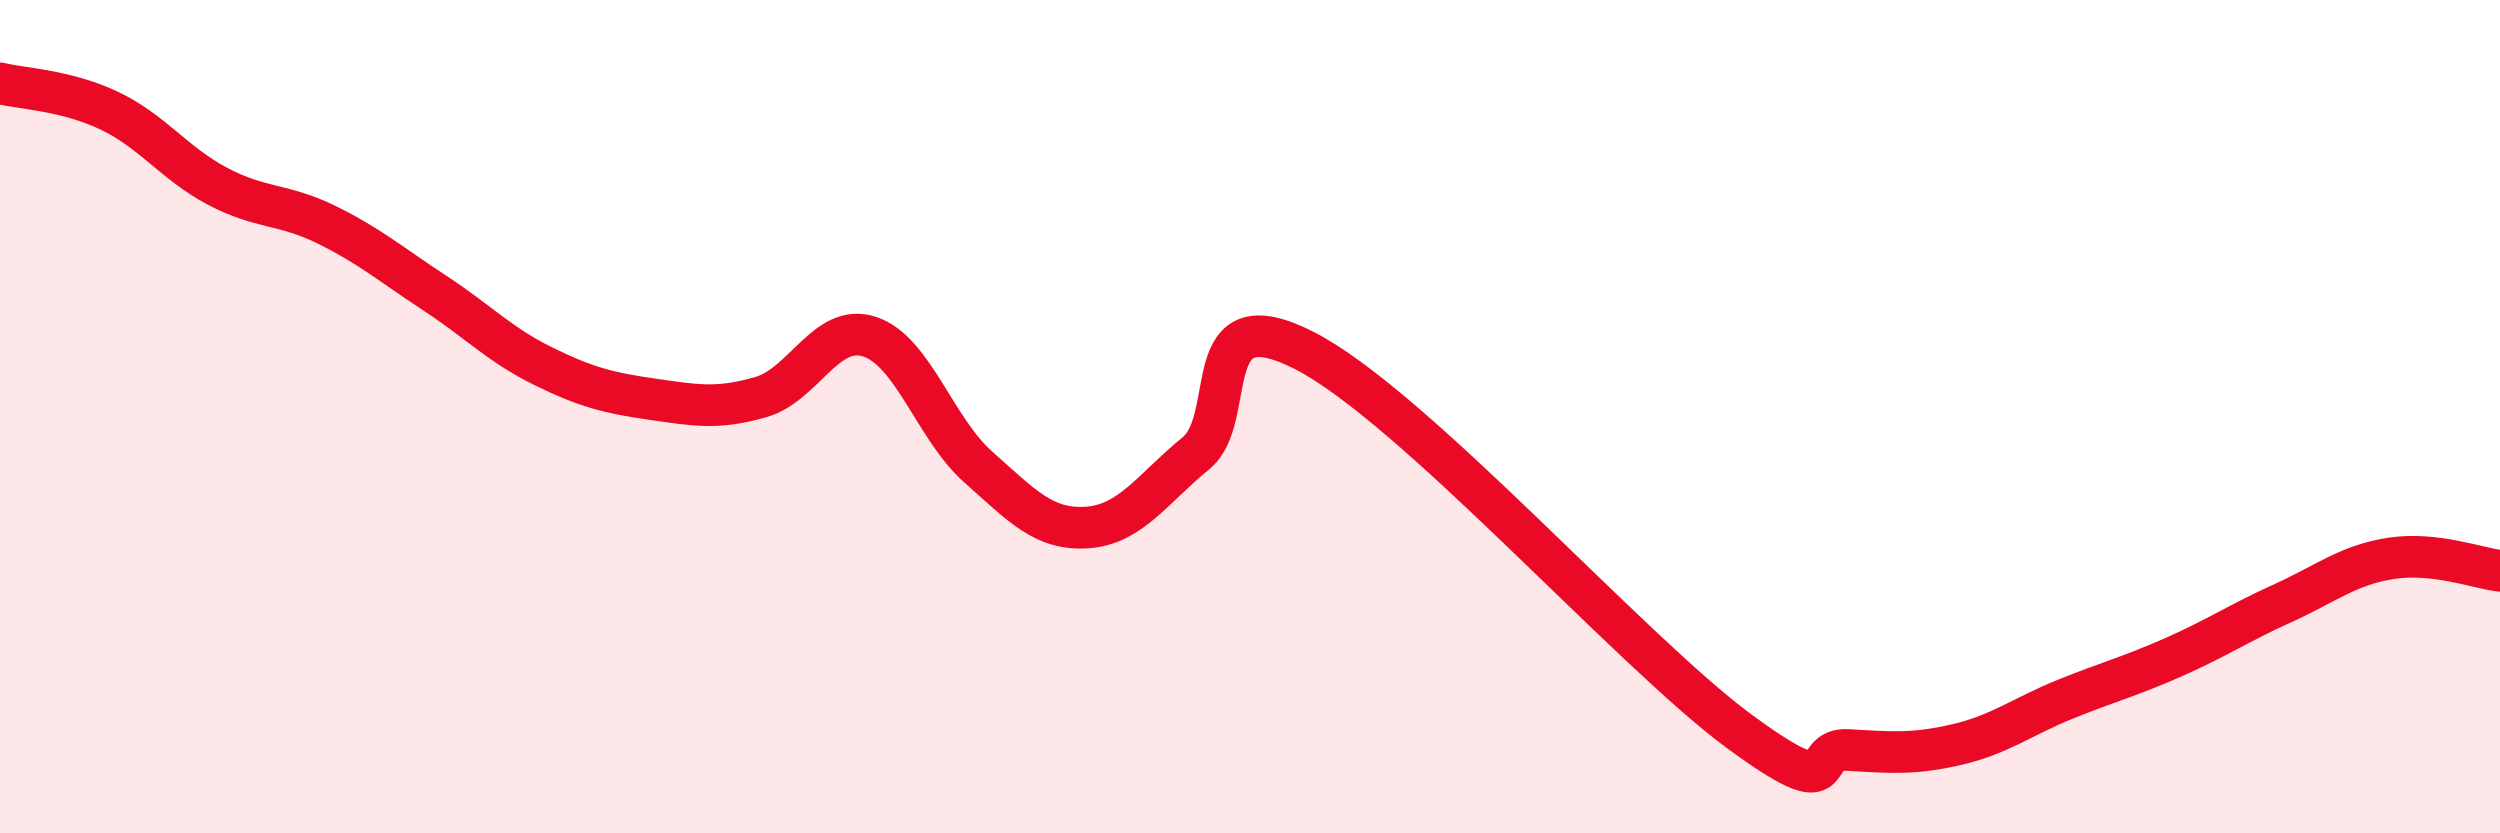
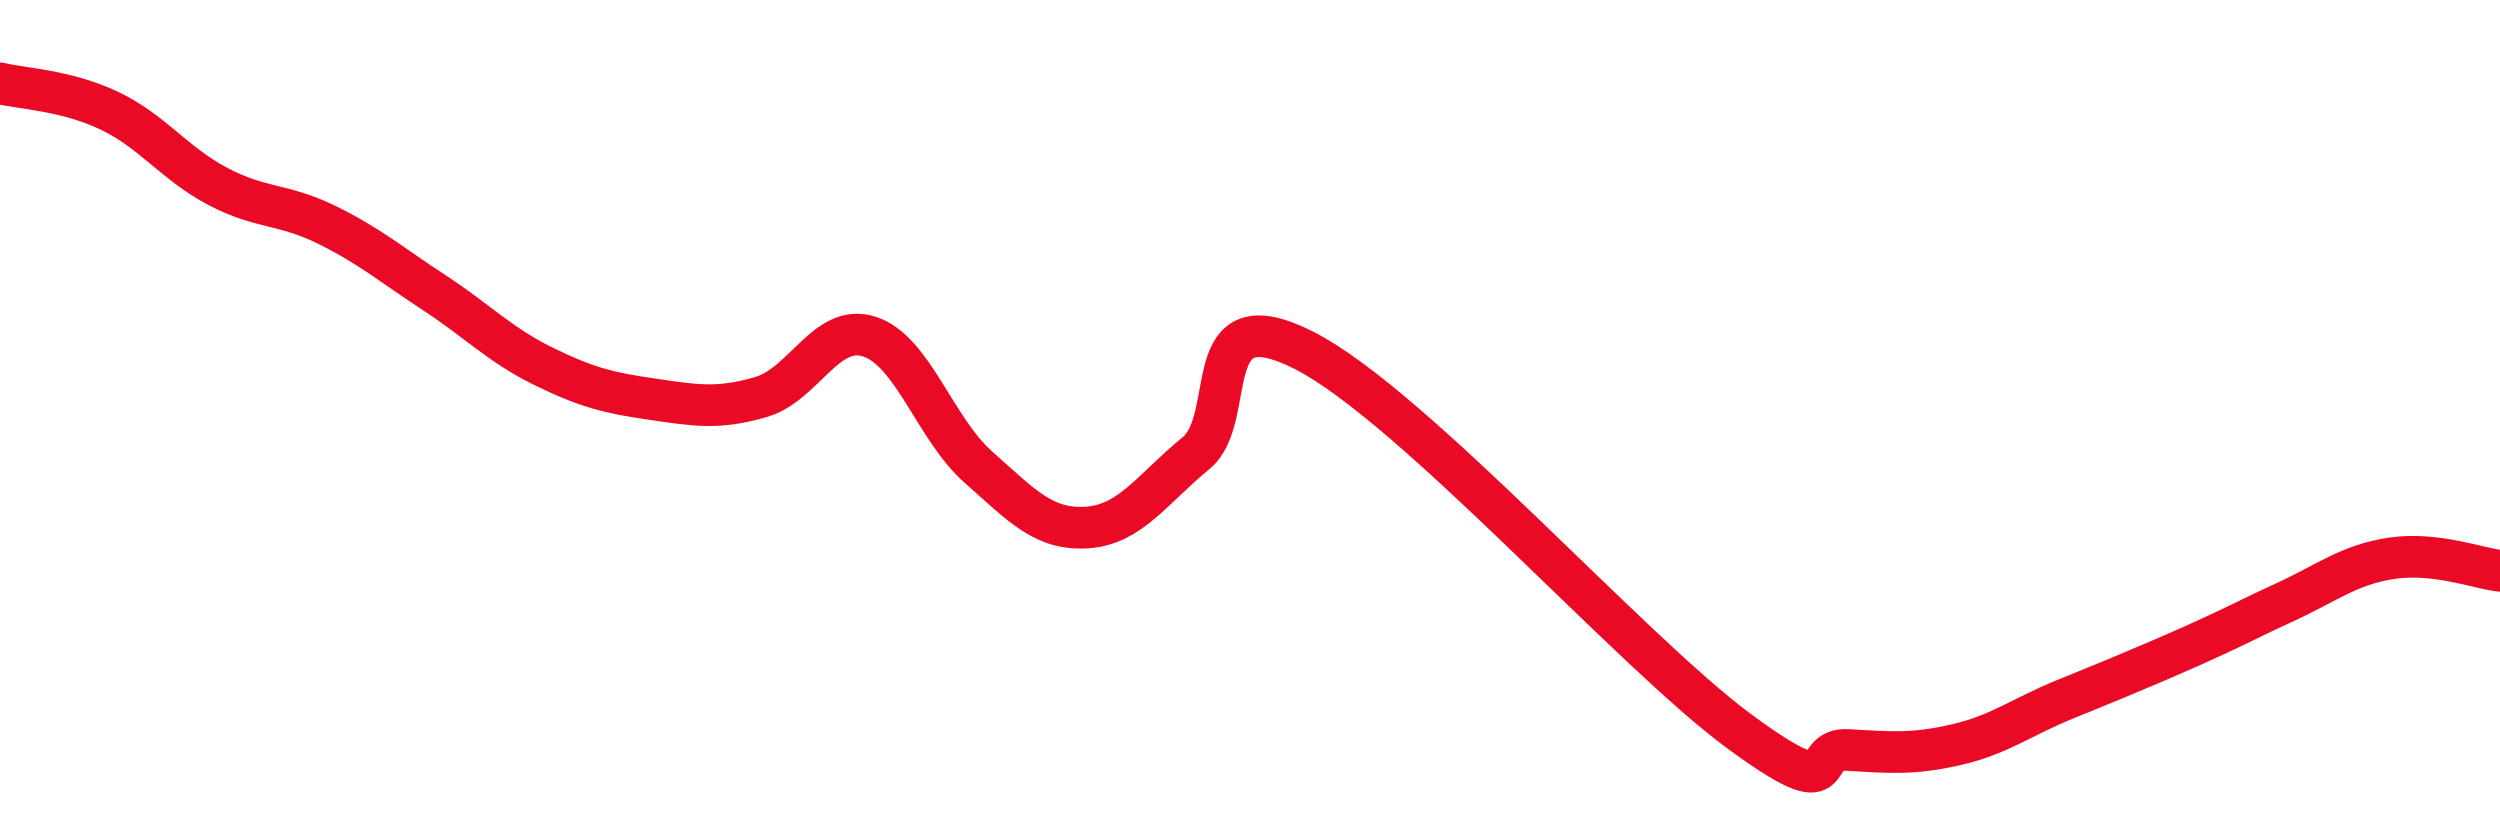
<svg xmlns="http://www.w3.org/2000/svg" width="60" height="20" viewBox="0 0 60 20">
-   <path d="M 0,2 C 0.52,2.13 1.57,2.16 2.61,2.65 C 3.65,3.14 4.18,3.92 5.22,4.47 C 6.26,5.02 6.79,4.88 7.83,5.39 C 8.87,5.9 9.39,6.35 10.43,7.03 C 11.47,7.71 12,8.28 13.04,8.79 C 14.08,9.3 14.61,9.43 15.65,9.58 C 16.69,9.73 17.22,9.83 18.26,9.53 C 19.3,9.23 19.83,7.74 20.87,8.08 C 21.91,8.42 22.44,10.29 23.48,11.21 C 24.52,12.13 25.05,12.73 26.09,12.66 C 27.13,12.59 27.66,11.73 28.7,10.88 C 29.74,10.03 28.69,7.08 31.3,8.41 C 33.91,9.74 39.13,15.63 41.74,17.55 C 44.35,19.47 43.31,17.94 44.35,18 C 45.39,18.06 45.92,18.11 46.96,17.87 C 48,17.63 48.53,17.2 49.57,16.78 C 50.61,16.36 51.13,16.23 52.17,15.77 C 53.21,15.31 53.74,14.95 54.78,14.48 C 55.82,14.01 56.35,13.56 57.39,13.4 C 58.43,13.24 59.48,13.64 60,13.7L60 20L0 20Z" fill="#EB0A25" opacity="0.1" stroke-linecap="round" stroke-linejoin="round" />
-   <path d="M 0,2 C 0.52,2.13 1.57,2.16 2.61,2.65 C 3.65,3.14 4.18,3.92 5.22,4.47 C 6.26,5.02 6.79,4.88 7.83,5.39 C 8.87,5.9 9.39,6.35 10.43,7.03 C 11.47,7.71 12,8.28 13.04,8.79 C 14.08,9.3 14.61,9.43 15.65,9.58 C 16.69,9.73 17.22,9.83 18.26,9.53 C 19.3,9.23 19.83,7.74 20.87,8.08 C 21.91,8.42 22.44,10.29 23.48,11.21 C 24.52,12.13 25.05,12.73 26.09,12.66 C 27.13,12.59 27.66,11.73 28.7,10.88 C 29.74,10.03 28.69,7.08 31.3,8.41 C 33.91,9.74 39.13,15.63 41.74,17.55 C 44.35,19.47 43.31,17.94 44.35,18 C 45.39,18.06 45.92,18.11 46.96,17.87 C 48,17.63 48.53,17.2 49.57,16.78 C 50.61,16.36 51.13,16.23 52.17,15.77 C 53.21,15.31 53.74,14.95 54.78,14.48 C 55.82,14.01 56.35,13.56 57.39,13.4 C 58.43,13.24 59.48,13.64 60,13.7" stroke="#EB0A25" stroke-width="1" fill="none" stroke-linecap="round" stroke-linejoin="round" />
+   <path d="M 0,2 C 0.52,2.13 1.57,2.16 2.61,2.65 C 3.65,3.14 4.18,3.92 5.22,4.47 C 6.26,5.02 6.79,4.88 7.83,5.39 C 8.87,5.9 9.39,6.35 10.43,7.03 C 11.47,7.71 12,8.28 13.04,8.79 C 14.08,9.3 14.61,9.43 15.65,9.58 C 16.69,9.73 17.22,9.83 18.26,9.53 C 19.3,9.23 19.83,7.74 20.87,8.08 C 21.91,8.42 22.44,10.29 23.48,11.21 C 24.52,12.13 25.05,12.73 26.09,12.66 C 27.13,12.59 27.66,11.73 28.7,10.88 C 29.74,10.03 28.69,7.08 31.3,8.41 C 33.91,9.74 39.13,15.63 41.74,17.55 C 44.35,19.47 43.31,17.94 44.35,18 C 45.39,18.06 45.92,18.11 46.96,17.87 C 48,17.63 48.53,17.2 49.57,16.78 C 53.21,15.31 53.74,14.95 54.78,14.48 C 55.82,14.01 56.35,13.56 57.39,13.4 C 58.43,13.24 59.48,13.64 60,13.7" stroke="#EB0A25" stroke-width="1" fill="none" stroke-linecap="round" stroke-linejoin="round" />
</svg>